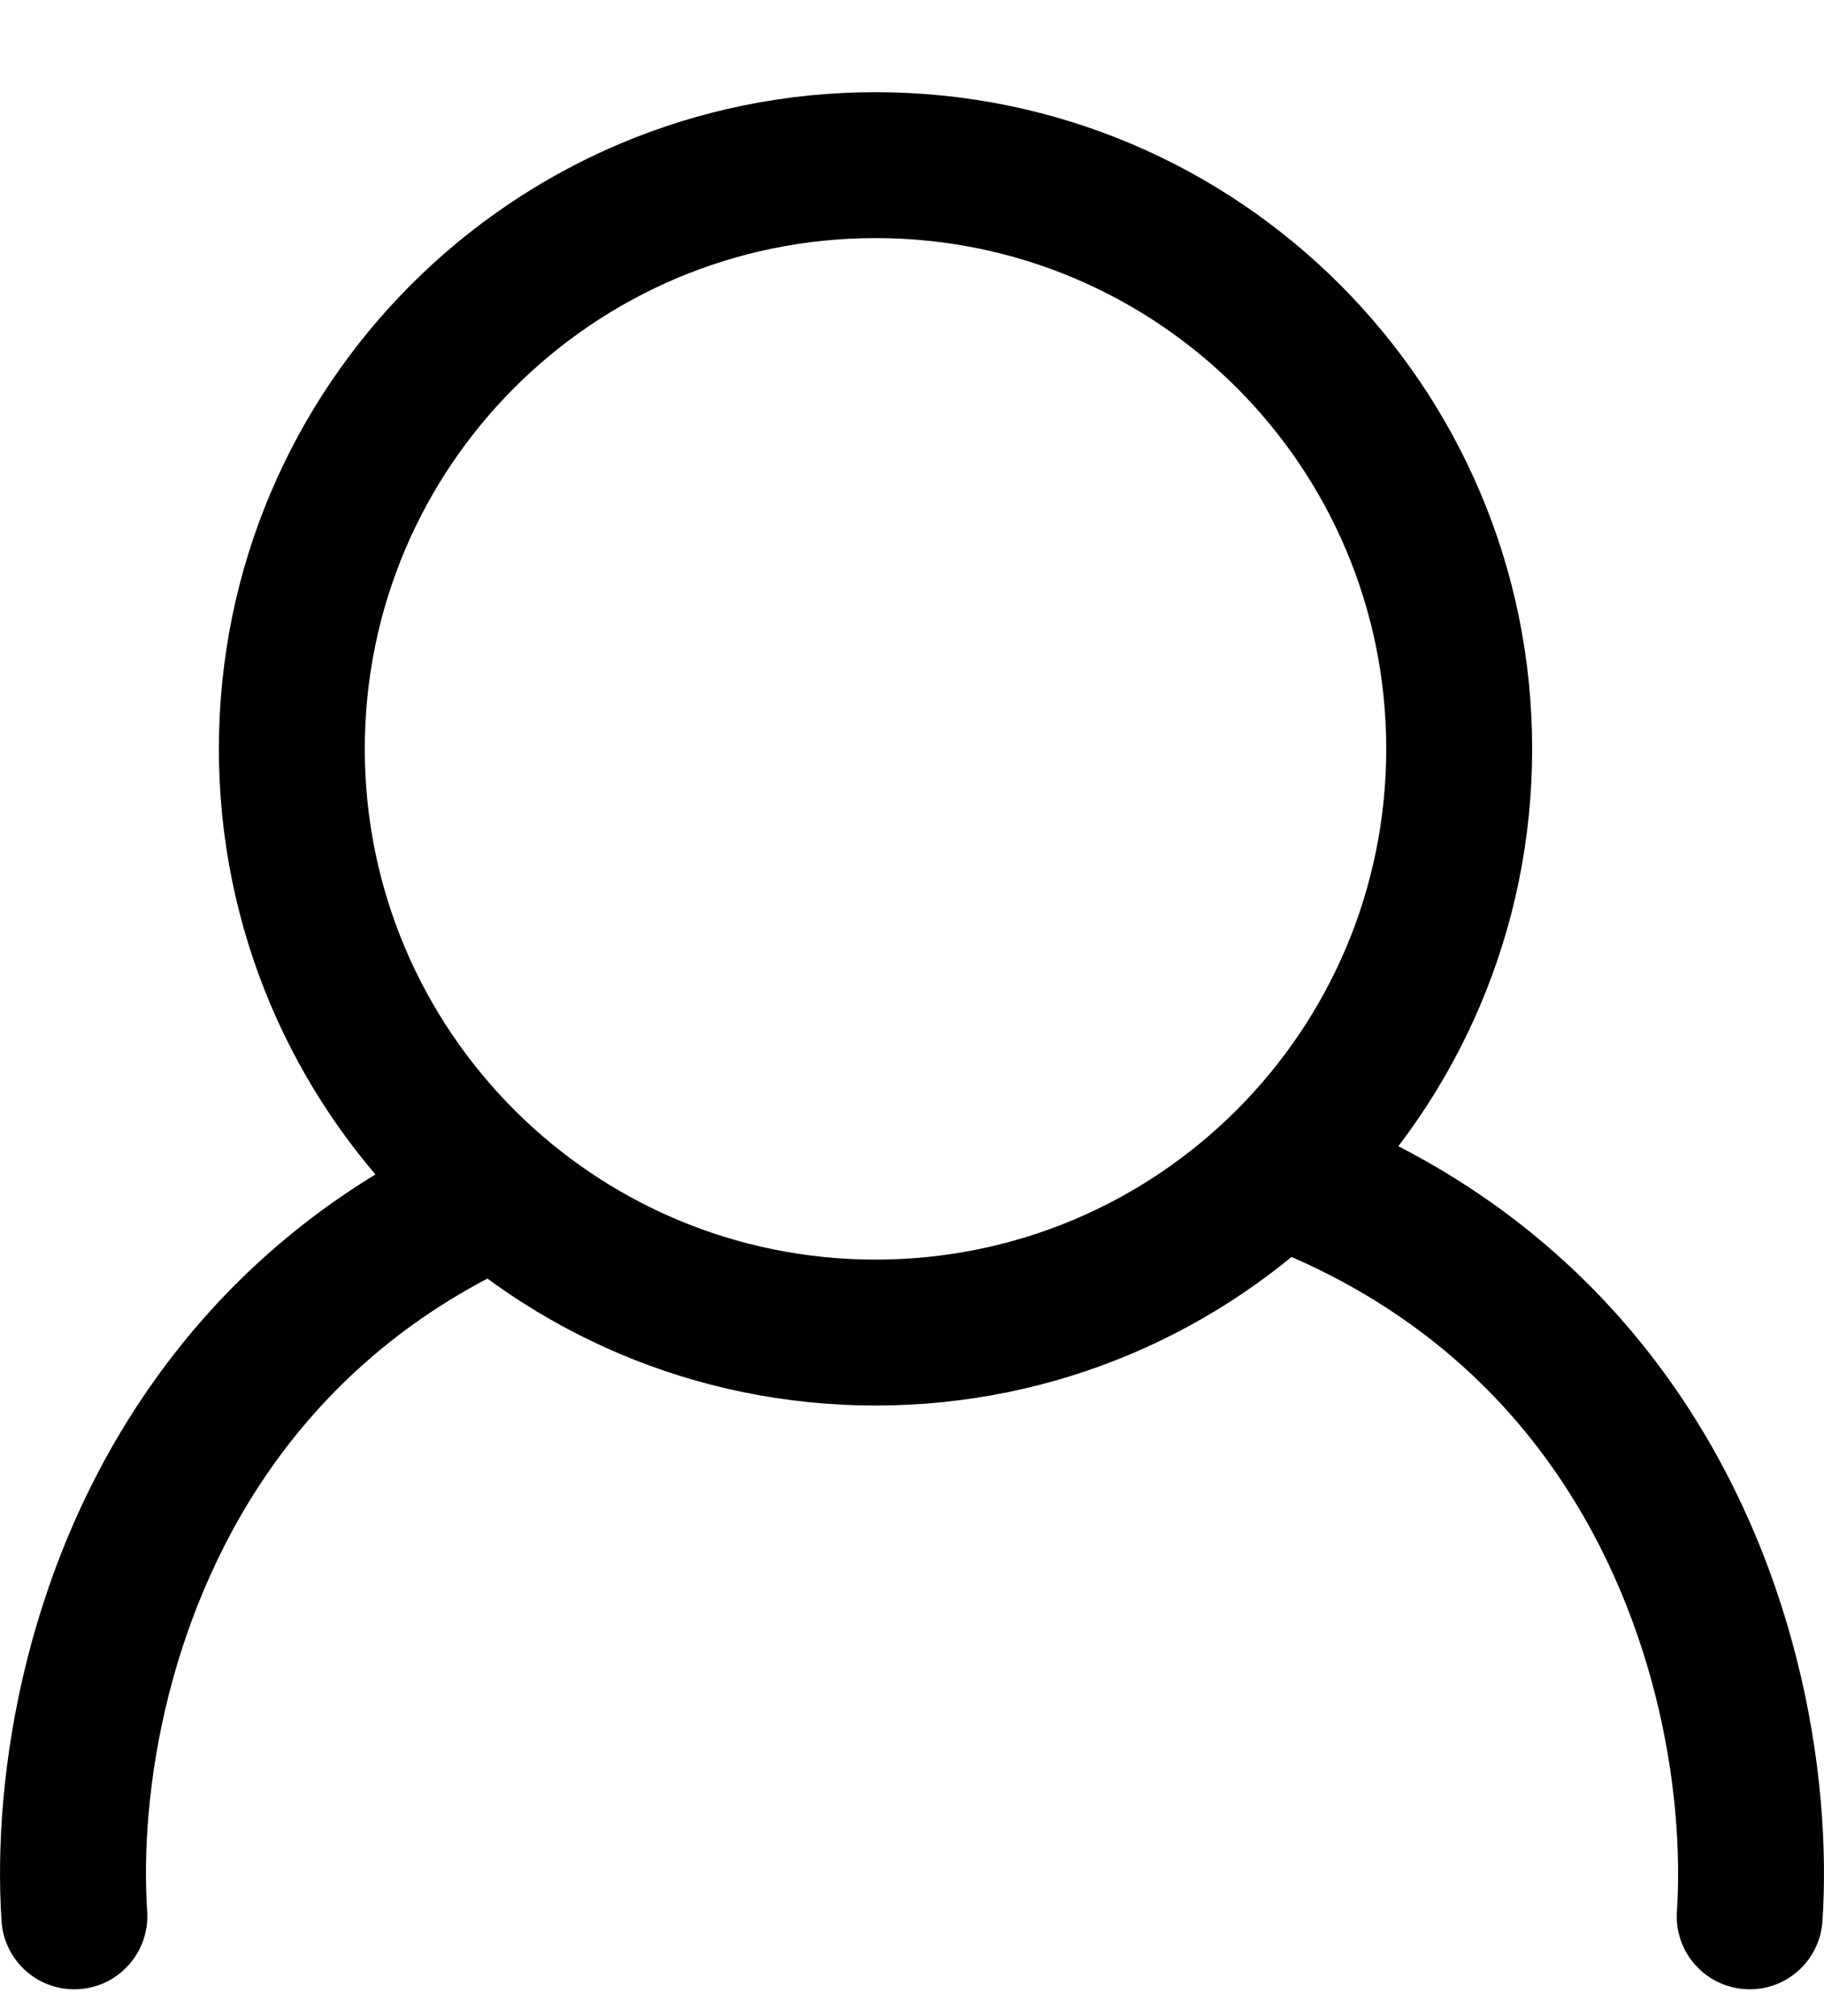
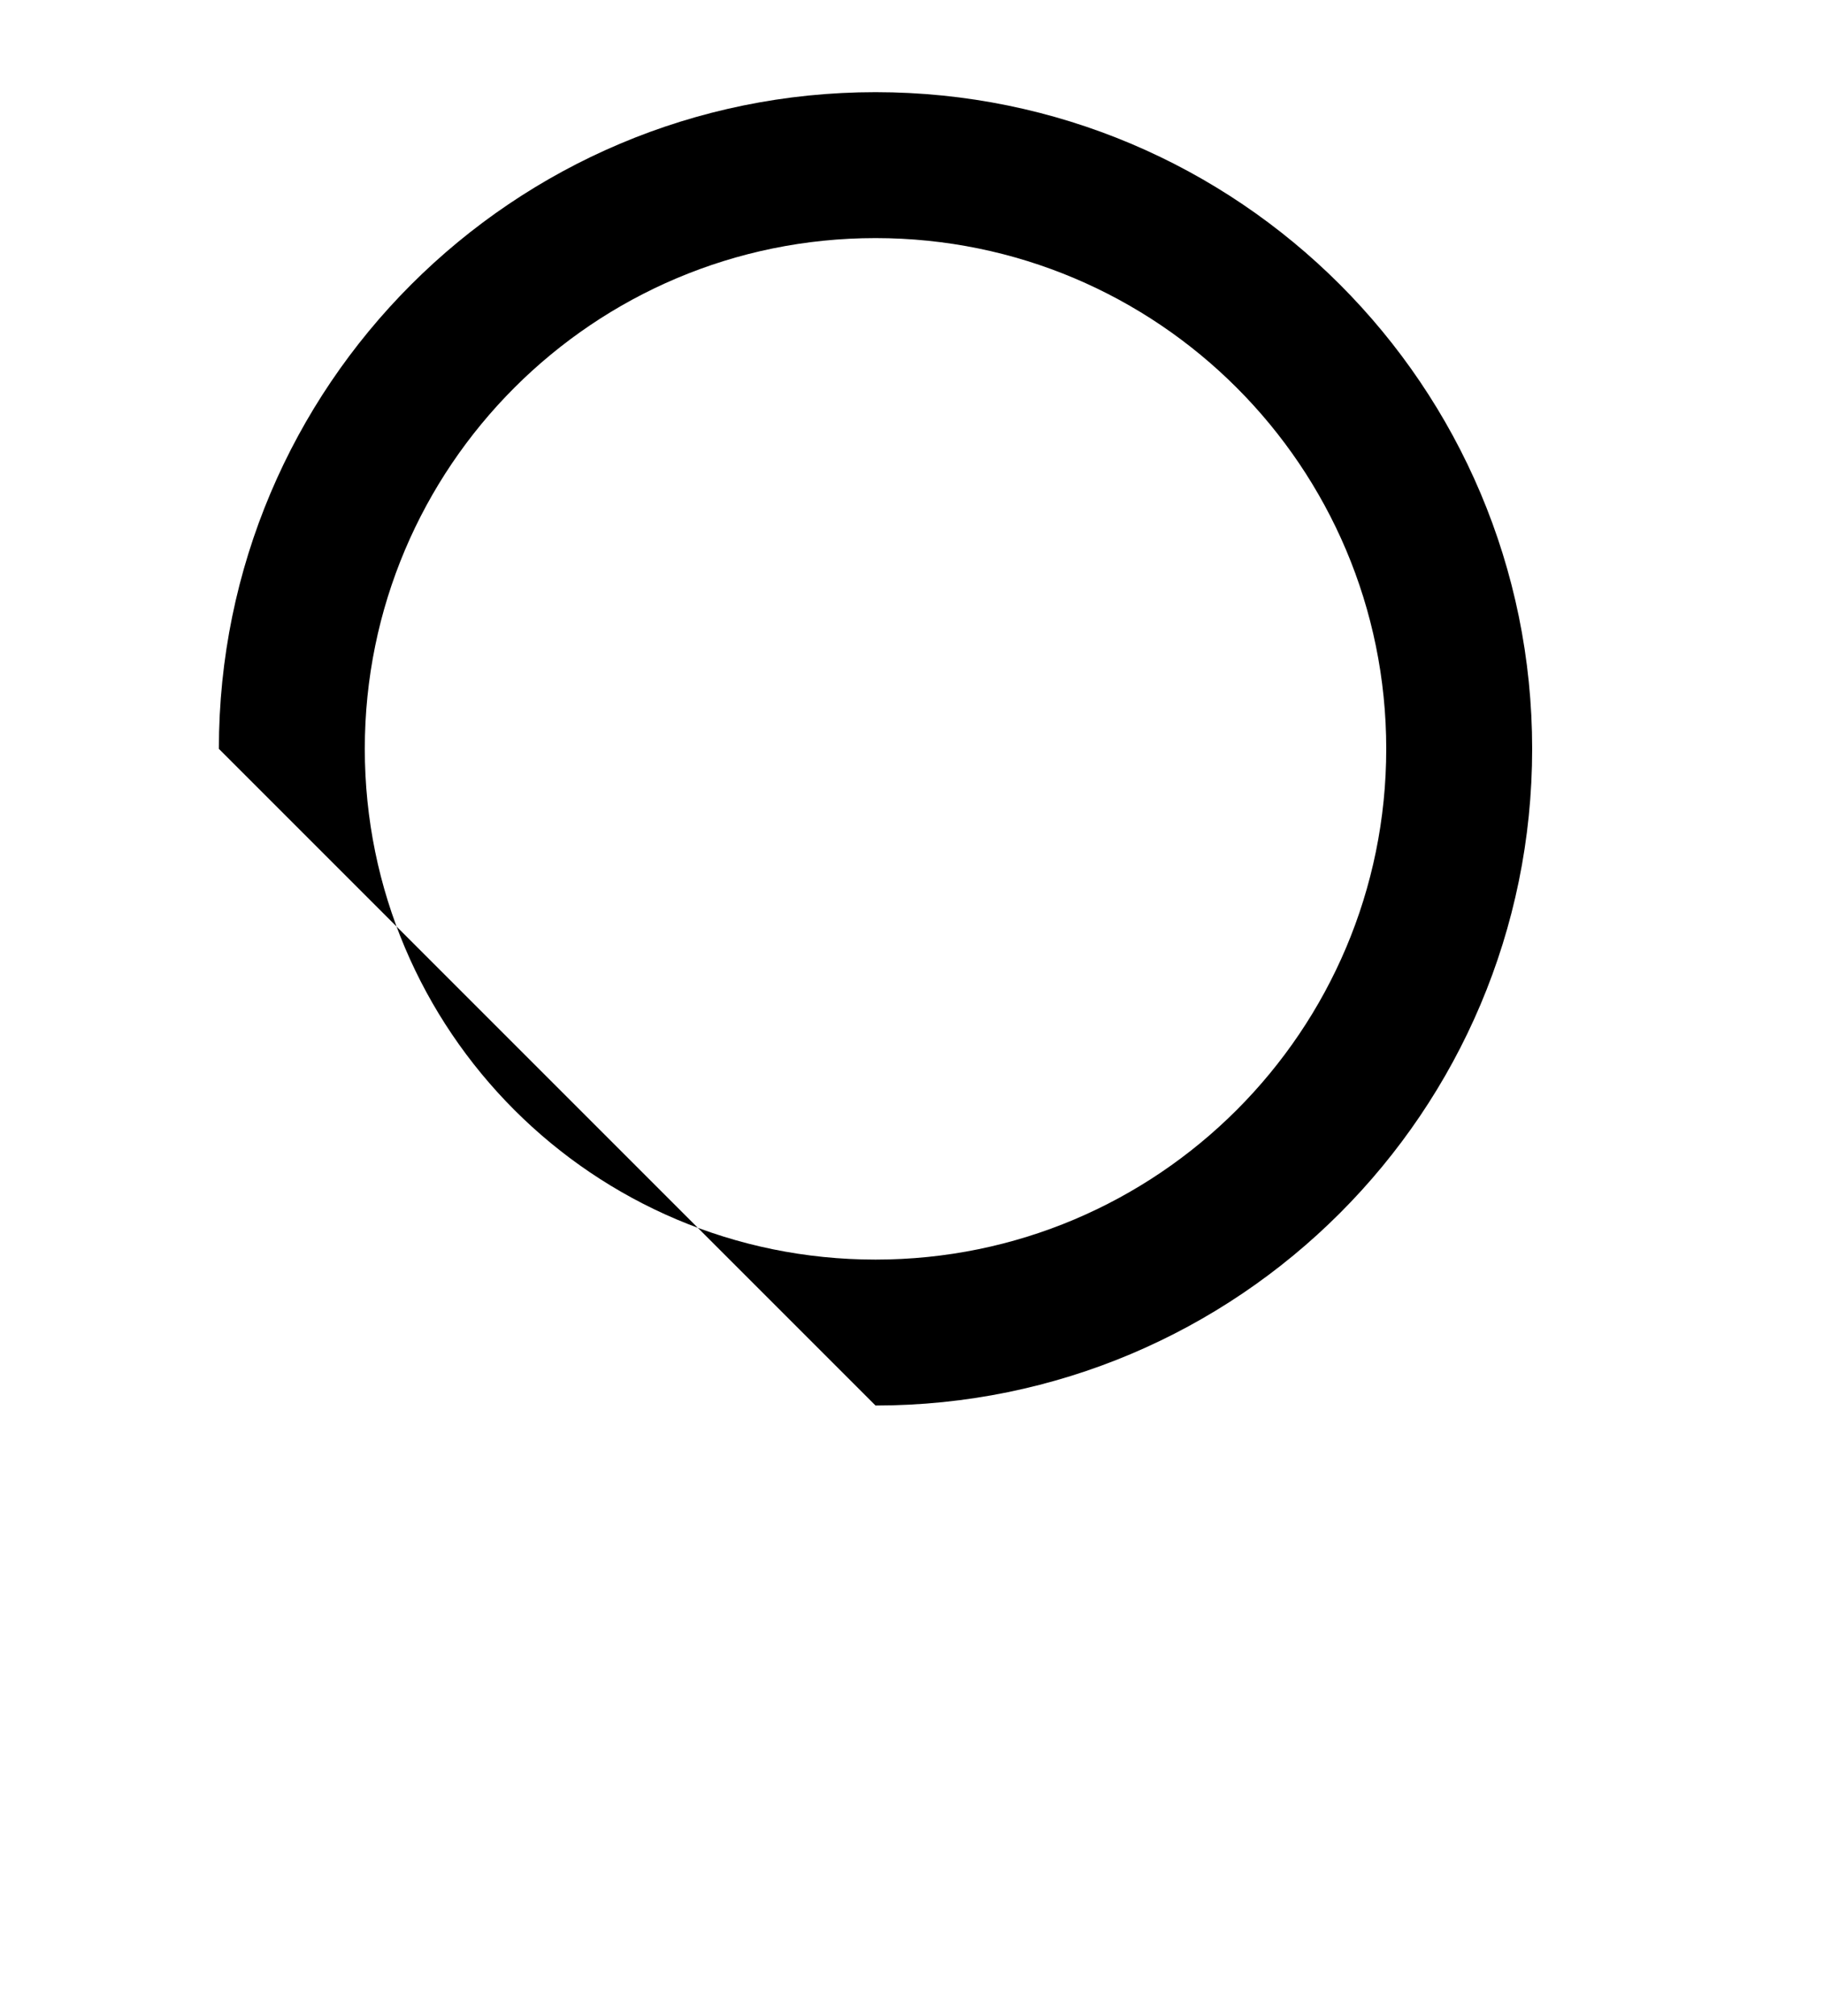
<svg xmlns="http://www.w3.org/2000/svg" width="19" height="21" viewBox="0 0 19 21" fill="none">
  <g clip-path="url(#clip0_2_2)">
-     <path fill-rule="evenodd" clip-rule="evenodd" d="M2.9 15.185C1.752 16.752 1.451 18.654 1.533 19.911C1.56 20.33 1.242 20.692 0.824 20.719C0.405 20.747 0.043 20.429 0.016 20.01C-0.084 18.481 0.269 16.203 1.675 14.287C2.397 13.301 3.381 12.434 4.682 11.816C5.963 11.208 7.552 14.287 9.5 14.287C11.222 14.287 12.663 11.127 13.859 11.614C15.39 12.237 16.52 13.188 17.325 14.286C18.73 16.203 19.084 18.481 18.984 20.01C18.957 20.429 18.595 20.747 18.177 20.719C17.758 20.692 17.44 20.33 17.468 19.912C17.549 18.654 17.248 16.752 16.099 15.185C15.393 14.222 14.341 13.35 12.783 12.837C11.872 12.538 10.789 14.5 9.5 14.5C7.935 14.5 6.672 12.621 5.653 13.047C4.4 13.57 3.518 14.343 2.9 15.185Z" fill="black" />
-     <path fill-rule="evenodd" clip-rule="evenodd" d="M9.12 13.12C12.059 13.12 14.44 10.738 14.44 7.8C14.44 4.862 12.059 2.48 9.12 2.48C6.182 2.48 3.8 4.862 3.8 7.8C3.8 10.738 6.182 13.12 9.12 13.12ZM9.12 14.64C12.898 14.64 15.96 11.578 15.96 7.8C15.96 4.022 12.898 0.96 9.12 0.96C5.343 0.96 2.28 4.022 2.28 7.8C2.28 11.578 5.343 14.64 9.12 14.64Z" fill="black" />
+     <path fill-rule="evenodd" clip-rule="evenodd" d="M9.12 13.12C12.059 13.12 14.44 10.738 14.44 7.8C14.44 4.862 12.059 2.48 9.12 2.48C6.182 2.48 3.8 4.862 3.8 7.8C3.8 10.738 6.182 13.12 9.12 13.12ZM9.12 14.64C12.898 14.64 15.96 11.578 15.96 7.8C15.96 4.022 12.898 0.96 9.12 0.96C5.343 0.96 2.28 4.022 2.28 7.8Z" fill="black" />
  </g>
  <defs>
    <clipPath id="clip0_2_2">
      <rect width="19" height="21" fill="white" />
    </clipPath>
  </defs>
</svg>